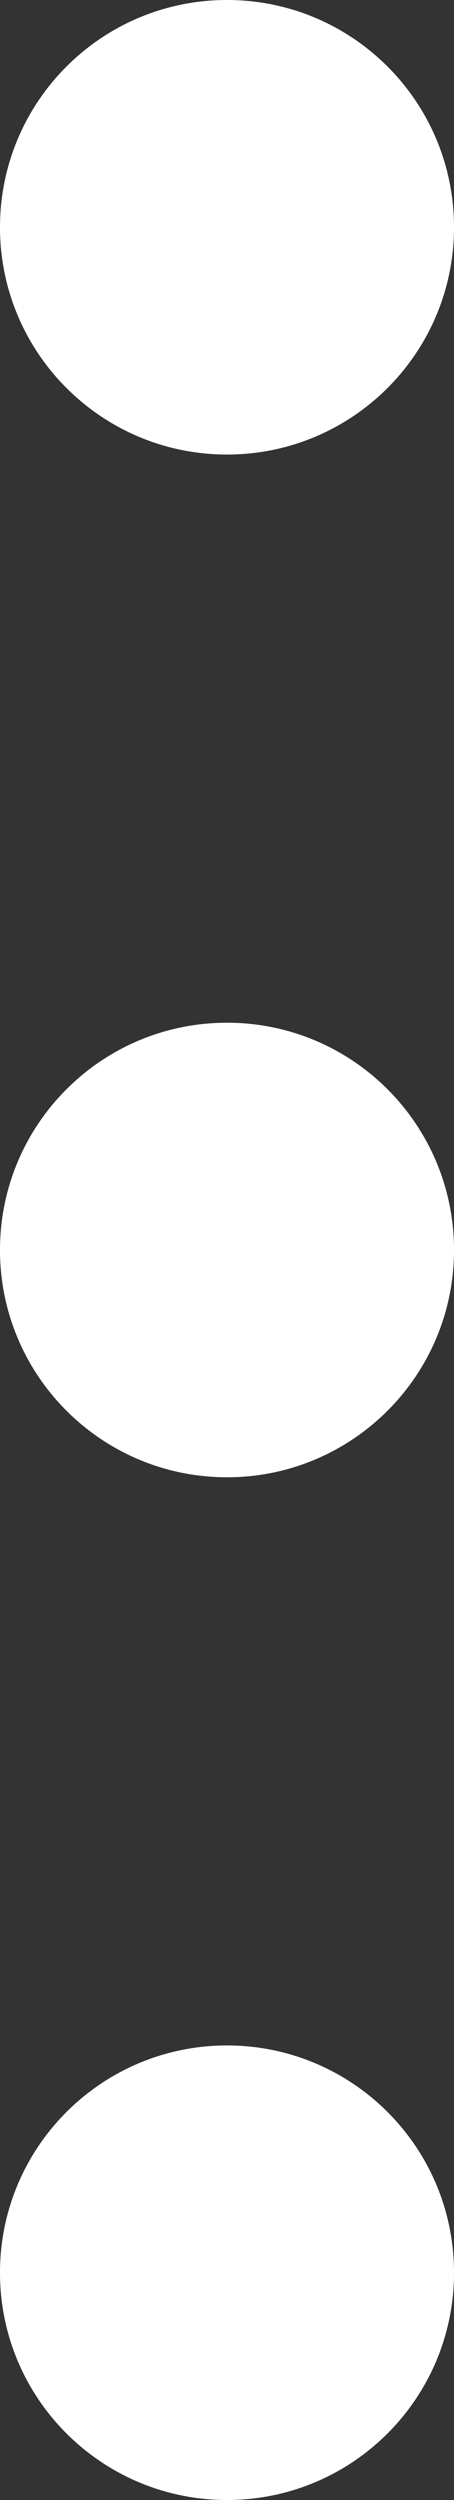
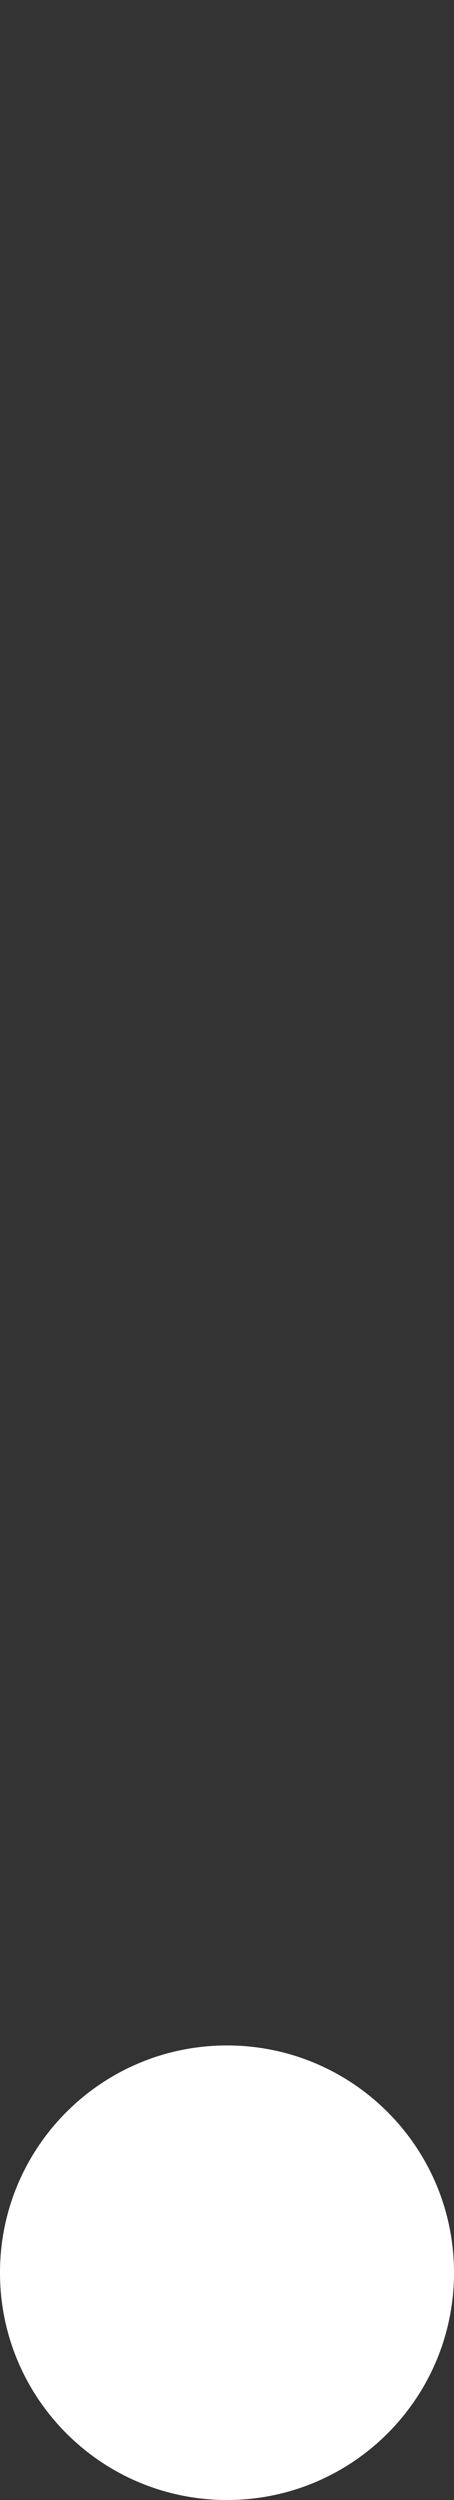
<svg xmlns="http://www.w3.org/2000/svg" width="4" height="22" viewBox="0 0 4 22" fill="none">
  <rect x="0" y="0" width="4" height="22" fill="#333333" stroke="none" />
-   <path fill-rule="evenodd" clip-rule="evenodd" d="M2 0C3.105 0 4 0.895 4 2C4 3.105 3.105 4 2 4C0.895 4 0 3.105 0 2C0 0.895 0.895 0 2 0Z" fill="white" />
-   <path fill-rule="evenodd" clip-rule="evenodd" d="M2 9C3.105 9 4 9.895 4 11C4 12.105 3.105 13 2 13C0.895 13 0 12.105 0 11C0 9.895 0.895 9 2 9Z" fill="white" />
  <path fill-rule="evenodd" clip-rule="evenodd" d="M2 18C3.105 18 4 18.895 4 20C4 21.105 3.105 22 2 22C0.895 22 0 21.105 0 20C0 18.895 0.895 18 2 18Z" fill="white" />
</svg>